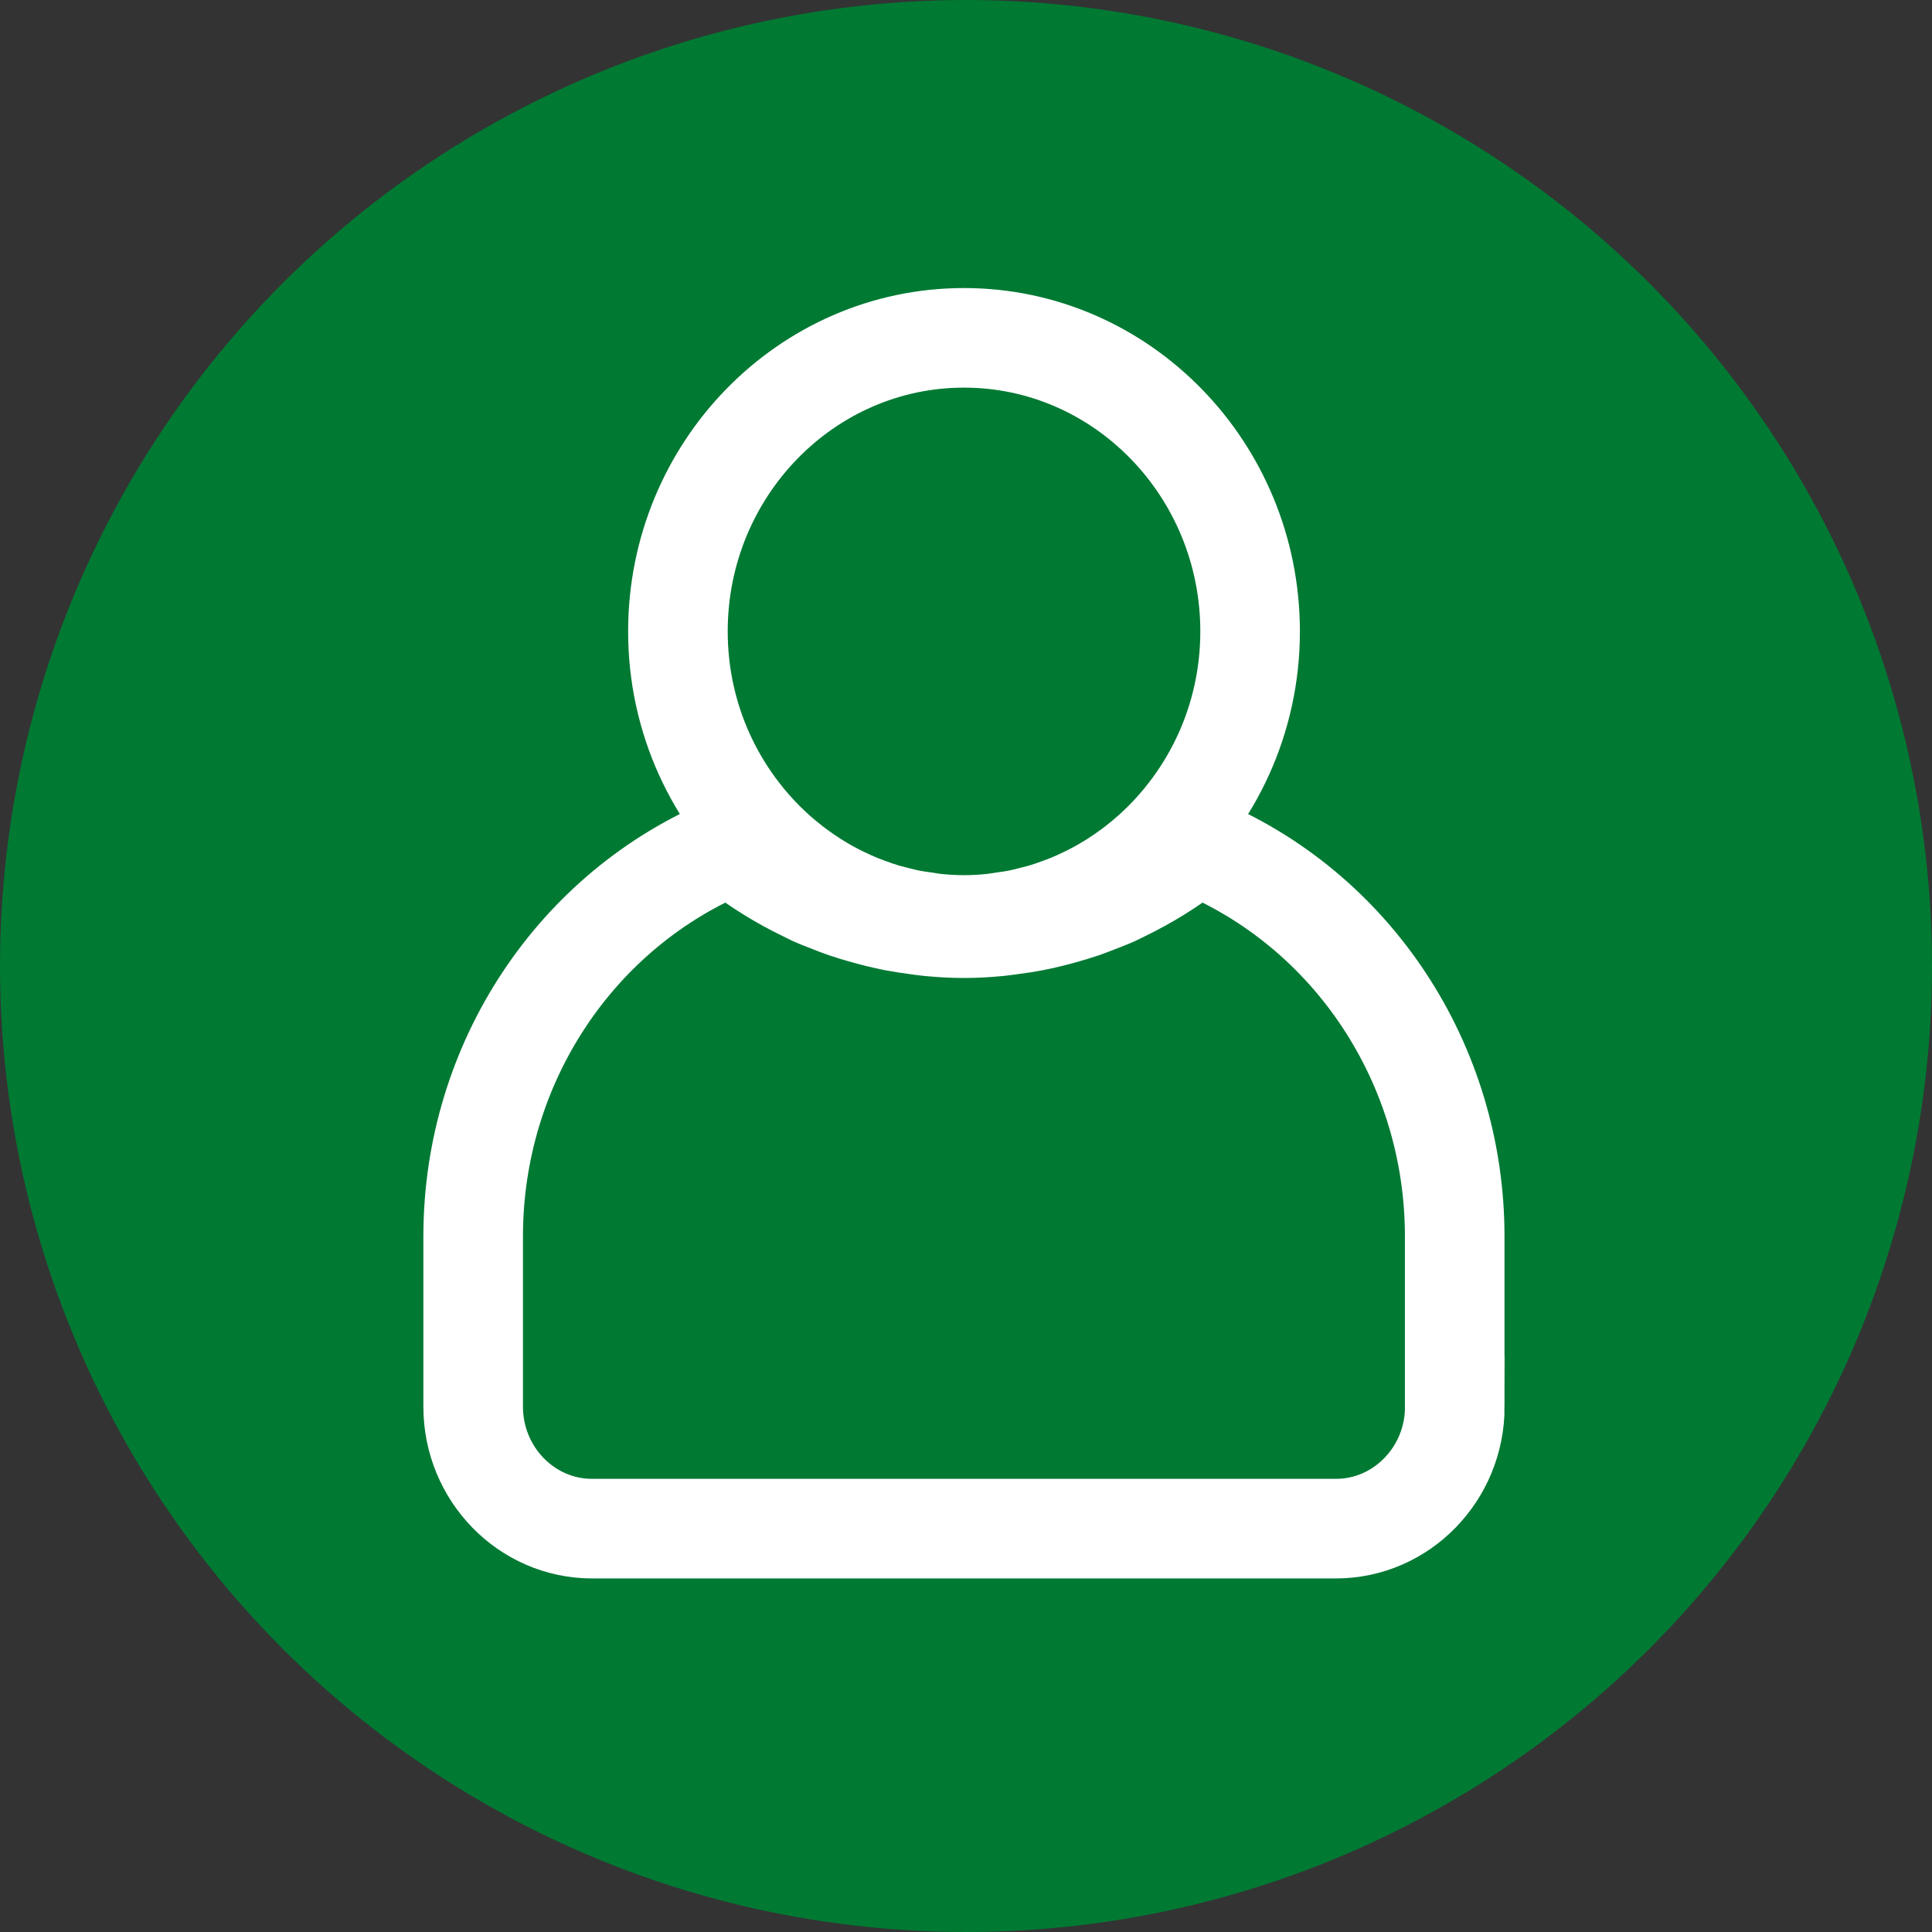
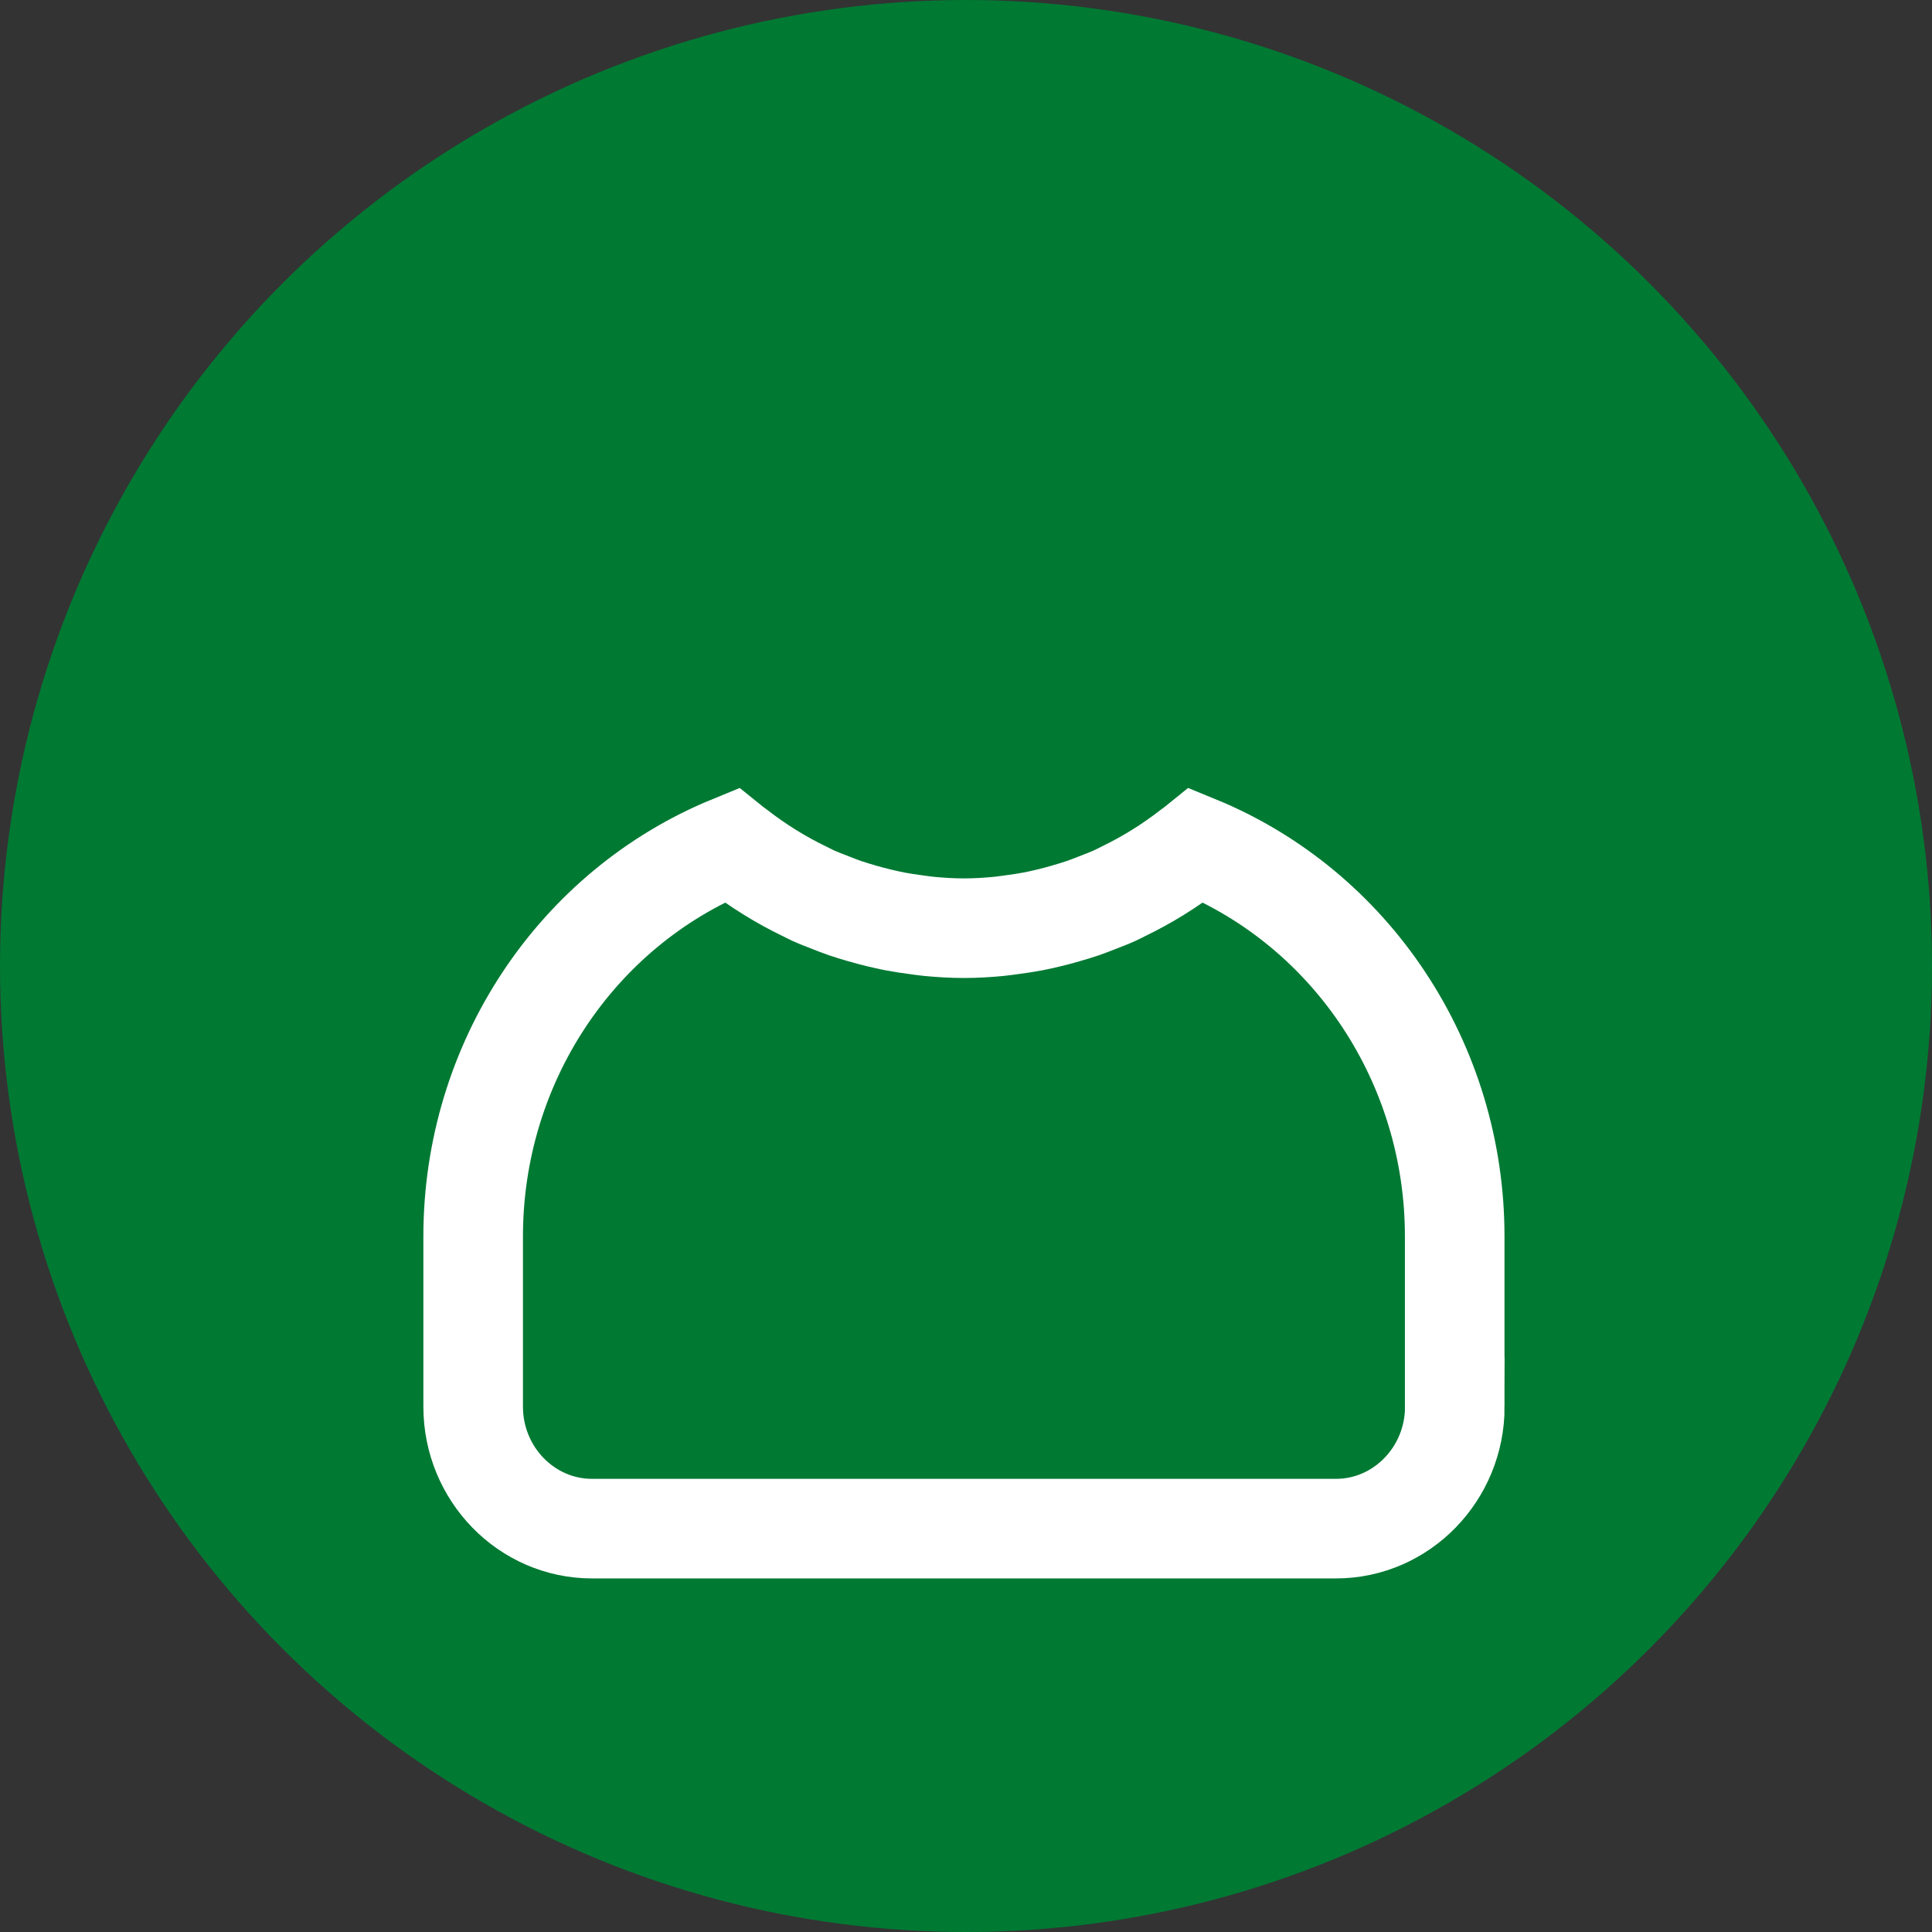
<svg xmlns="http://www.w3.org/2000/svg" id="Layer_1" data-name="Layer 1" viewBox="0 0 485 485">
  <rect x="0" y="0" width="485" height="485" fill="#333333" stroke="none" />
  <defs>
    <style>
      .cls-1 {
        fill: #007933;
        stroke-width: 0px;
      }

      .cls-2 {
        fill: none;
        stroke: #fff;
        stroke-miterlimit: 1.84;
        stroke-width: 25px;
      }
    </style>
  </defs>
  <g id="a78016b2-4b77-4395-a30f-eac46b2b5967">
    <circle class="cls-1" cx="242.5" cy="242.5" r="242.5" />
  </g>
  <path class="cls-2" d="m365.21,353.12c0,16.88-13.39,30.62-29.84,30.62h-186.75c-16.45,0-29.84-13.74-29.84-30.62v-42.76c0-43.43,25.83-82.22,64.81-98.18.47.38.98.71,1.47,1.09,5.23,4.07,10.88,7.58,16.88,10.48.71.34,1.41.72,2.12,1.05,1.53.69,3.09,1.28,4.66,1.89,1.13.44,2.26.89,3.4,1.28,1.44.49,2.91.93,4.37,1.35,1.38.4,2.75.76,4.14,1.1,1.34.32,2.68.63,4.04.89,1.72.33,3.44.58,5.18.81,1.11.15,2.21.32,3.32.43,2.92.28,5.86.46,8.81.46s5.88-.18,8.81-.46c1.12-.11,2.22-.29,3.32-.43,1.74-.23,3.46-.48,5.18-.81,1.36-.26,2.7-.57,4.04-.89,1.39-.33,2.77-.7,4.14-1.1,1.47-.42,2.93-.86,4.37-1.35,1.15-.39,2.27-.84,3.4-1.28,1.57-.61,3.14-1.2,4.66-1.89.72-.32,1.41-.71,2.12-1.05,6-2.9,11.65-6.41,16.88-10.48.48-.37.99-.7,1.47-1.09,38.97,15.96,64.81,54.75,64.81,98.18v42.76Z" />
-   <path class="cls-2" d="m242,84.81c39.6,0,71.82,33.06,71.82,73.7,0,22.01-9.5,41.74-24.45,55.25-1.36,1.23-2.77,2.4-4.2,3.51-.34.26-.68.52-1.02.78-1.42,1.06-2.87,2.06-4.36,3.01-.42.27-.84.53-1.26.79-1.45.88-2.92,1.71-4.41,2.48-.52.27-1.04.52-1.56.77-1.44.7-2.9,1.36-4.39,1.96-.64.26-1.3.49-1.95.74-1.4.52-2.81,1.01-4.24,1.44-.84.25-1.69.45-2.54.67-1.29.34-2.58.67-3.89.93-1.16.23-2.35.38-3.54.55-1.04.15-2.07.34-3.12.45-2.27.23-4.57.36-6.89.36s-4.63-.14-6.9-.36c-1.05-.1-2.08-.29-3.12-.45-1.18-.17-2.37-.32-3.53-.55-1.31-.26-2.6-.6-3.89-.93-.85-.22-1.7-.42-2.54-.67-1.43-.43-2.84-.92-4.23-1.44-.65-.24-1.31-.48-1.96-.74-1.48-.6-2.94-1.26-4.39-1.96-.52-.25-1.05-.51-1.56-.77-1.5-.77-2.97-1.6-4.41-2.48-.42-.26-.84-.52-1.26-.79-1.48-.95-2.94-1.95-4.36-3.01-.34-.26-.68-.52-1.02-.78-1.43-1.12-2.84-2.28-4.2-3.51-14.96-13.51-24.45-33.24-24.45-55.25,0-40.64,32.22-73.7,71.82-73.7h0Z" />
</svg>